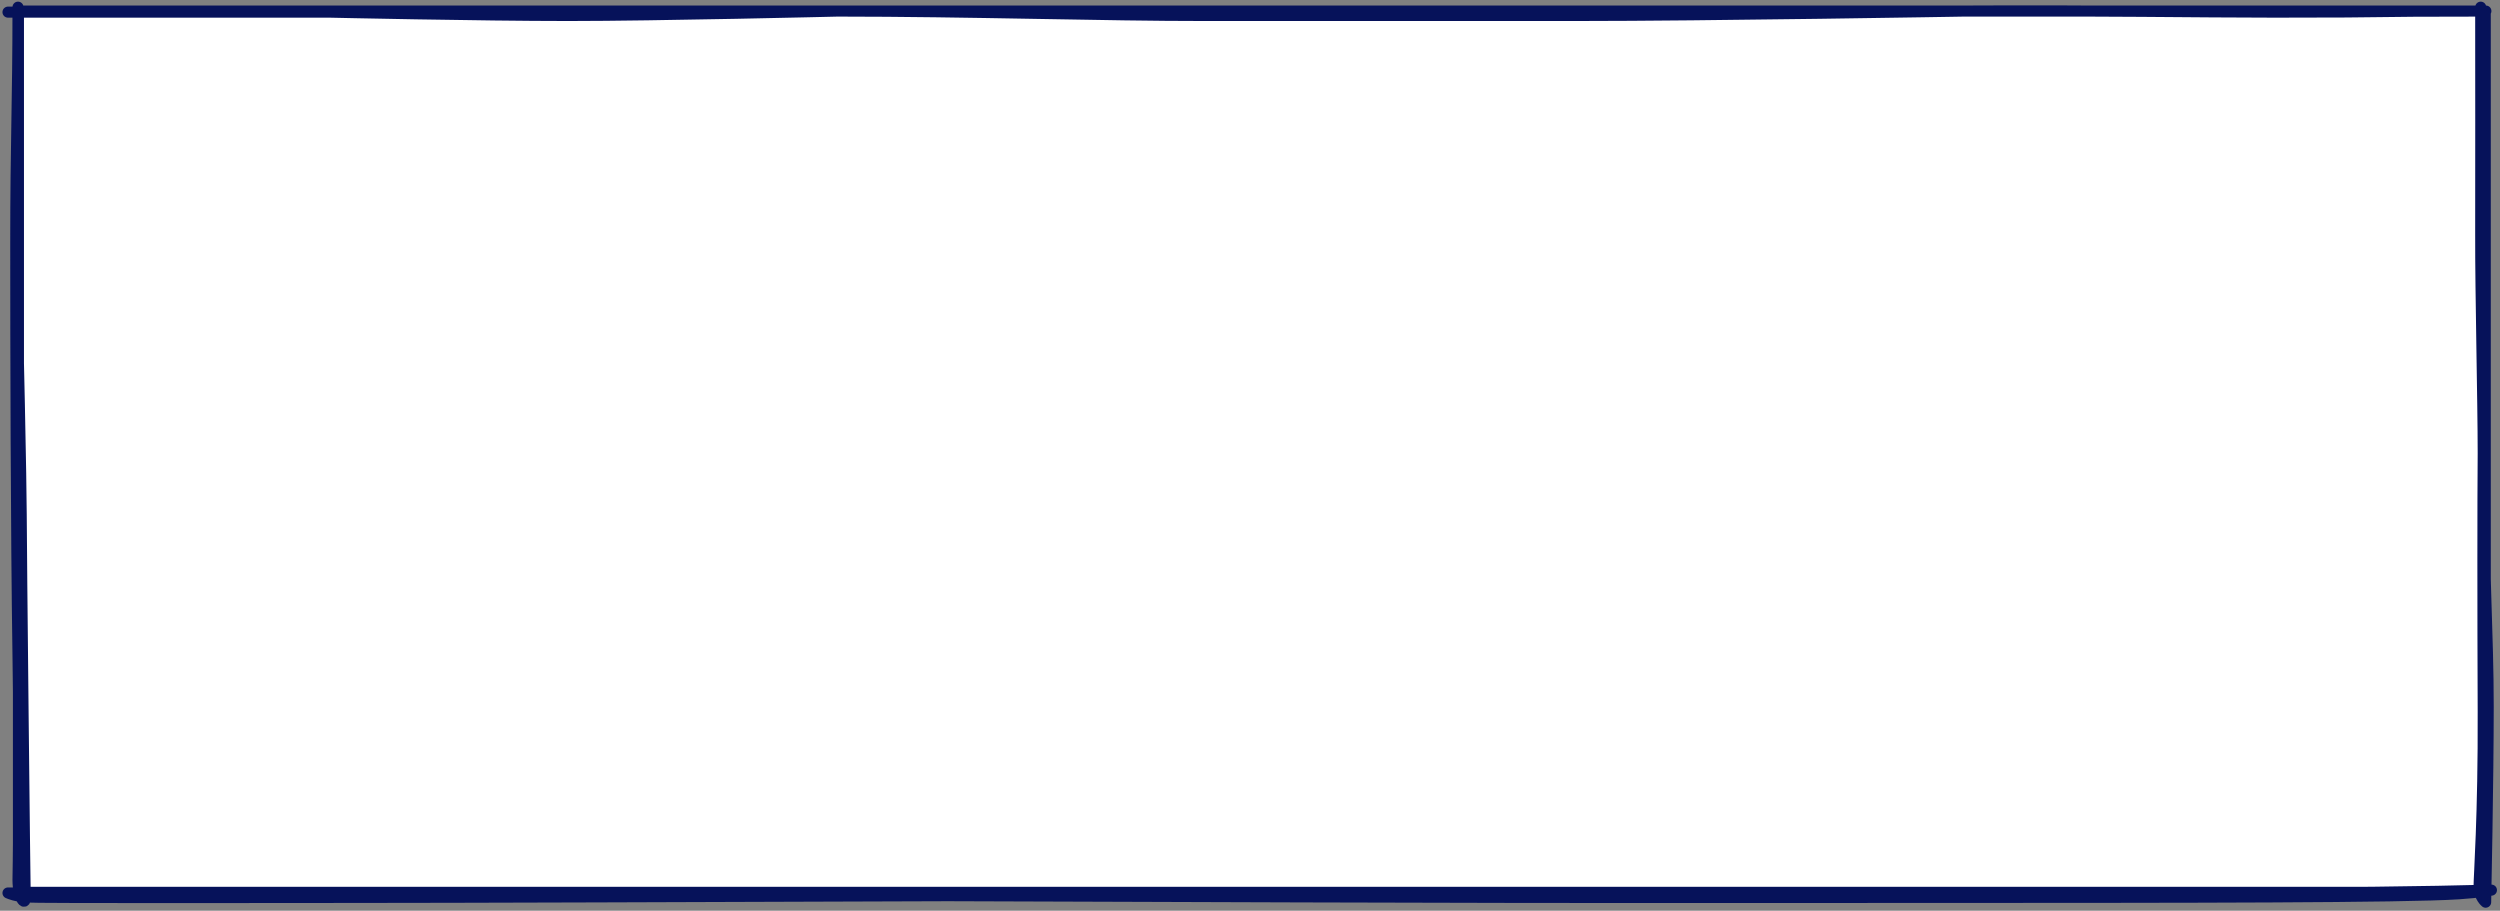
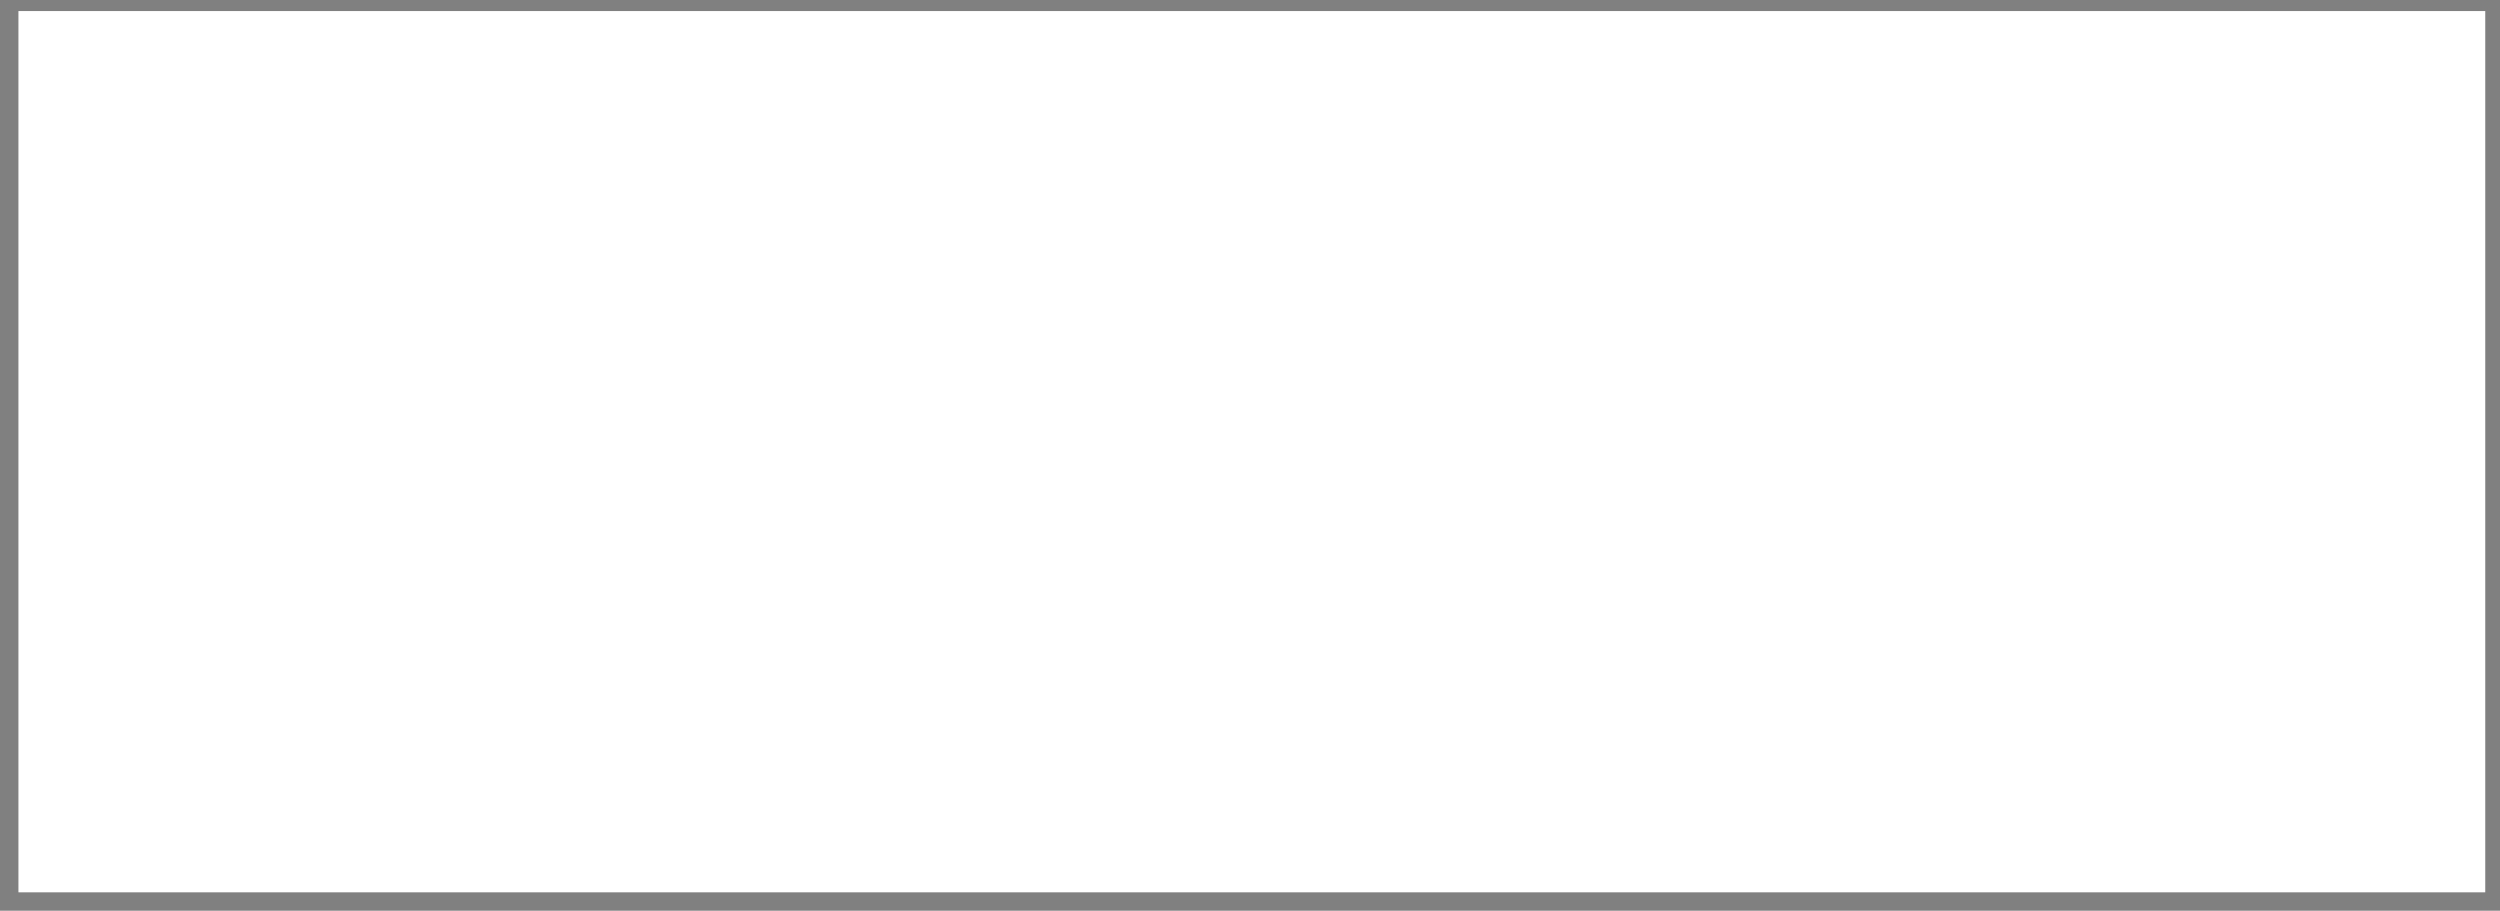
<svg xmlns="http://www.w3.org/2000/svg" width="678" height="247" viewBox="0 0 678 247" fill="none">
  <rect x="0" y="0" width="678" height="247" fill="#808080" stroke="none" />
  <path d="M5 3H674V242H5V3Z" fill="white" />
-   <path d="M4.883 177.668C4.369 143.853 4.275 93.541 4.275 65.937C4.883 91.493 5.752 131.658 5.752 139.548C5.752 147.438 6.735 240.243 6.838 243.419C6.92 245.961 4.883 243.419 4.883 238.643C4.883 238.643 5.397 211.483 4.883 177.668Z" fill="white" />
-   <path d="M2.168 242.176C36.372 242.176 14.909 242.393 119.012 242.393H401.3H496.999C578.256 242.393 640.126 242.393 675.676 241.401C675.676 241.401 672.799 241.998 666.849 242.393C651.976 243.38 591.803 243.347 528.599 243.38C444.058 243.425 453.53 243.38 413.484 243.38C394.024 243.38 323.939 243.147 257.026 242.908C191.006 243.147 121.972 243.38 96.492 243.38C81.175 243.38 9.404 243.525 6.668 243.26C4.479 243.048 2.756 242.449 2.168 242.176Z" fill="white" />
-   <path d="M674.8 191.633C674.8 211.321 674.109 244.676 674.109 244.676C674.109 244.676 672.32 243.243 672.32 240.496C672.32 237.75 673.558 221.062 673.447 193C673.335 164.939 673.34 135.534 673.447 122.888C673.447 152.999 674.8 171.945 674.8 191.633Z" fill="white" />
-   <path d="M403.171 3.797C450.603 3.505 506.266 3.138 532.612 3C532.612 3 463.391 4.199 427.276 4.199H326.676C300.08 4.228 262.499 3 227.137 3C227.137 3 178.069 4.199 154.153 4.199C130.238 4.199 89.447 3.292 89.447 3.292C108.257 3.292 191.774 3 227.137 3L326.676 3C346.572 3 378.589 3.415 403.171 3.797Z" fill="white" />
-   <path d="M4.883 1.944C4.883 27.901 4.275 38.332 4.275 65.937M4.275 65.937C4.275 93.541 4.369 143.853 4.883 177.668C5.397 211.483 4.883 238.643 4.883 238.643C4.883 243.419 6.92 245.961 6.838 243.419C6.735 240.243 5.752 147.438 5.752 139.548C5.752 131.658 4.883 91.493 4.275 65.937ZM119.012 242.393C14.909 242.393 36.372 242.176 2.168 242.176C2.756 242.449 4.479 243.048 6.668 243.26C9.404 243.525 81.175 243.38 96.492 243.38C121.972 243.38 191.006 243.147 257.026 242.908M119.012 242.393C119.012 242.393 186.244 242.654 257.026 242.908M119.012 242.393H401.3M257.026 242.908C323.939 243.147 394.024 243.38 413.484 243.38C453.53 243.38 444.058 243.425 528.599 243.38C591.803 243.347 651.976 243.38 666.849 242.393C672.799 241.998 675.676 241.401 675.676 241.401C640.126 242.393 578.256 242.393 496.999 242.393H401.3M257.026 242.908C326.865 242.654 393.331 242.393 401.3 242.393M673.447 122.888C673.447 152.999 674.8 171.945 674.8 191.633C674.8 211.321 674.109 244.676 674.109 244.676C674.109 244.676 672.32 243.243 672.32 240.496C672.32 237.75 673.558 221.062 673.447 193C673.335 164.939 673.34 135.534 673.447 122.888ZM673.447 122.888C673.446 108.693 672.724 79.698 672.767 63.562C672.815 45.47 672.767 19.415 672.767 1.944M2.168 3.292H89.447M89.447 3.292C108.257 3.292 191.774 3 227.137 3M89.447 3.292C89.447 3.292 130.238 4.199 154.153 4.199C178.069 4.199 227.137 3 227.137 3M674.175 3C636.75 3 654.054 3.292 616.881 3.292C595.692 3.292 569.772 2.806 532.612 3M326.676 4.199C337.601 4.187 368.141 4.012 403.171 3.797M326.676 4.199C300.08 4.228 262.499 3 227.137 3M326.676 4.199H427.276M403.171 3.797C450.603 3.505 506.266 3.138 532.612 3M403.171 3.797C378.589 3.415 346.572 3 326.676 3L227.137 3M403.171 3.797C412.705 3.945 421.12 4.087 427.276 4.199M532.612 3C532.612 3 463.391 4.199 427.276 4.199M5 3H674V242H5V3Z" stroke="#06125A" stroke-width="3" stroke-miterlimit="10" stroke-linecap="round" stroke-linejoin="round" />
</svg>